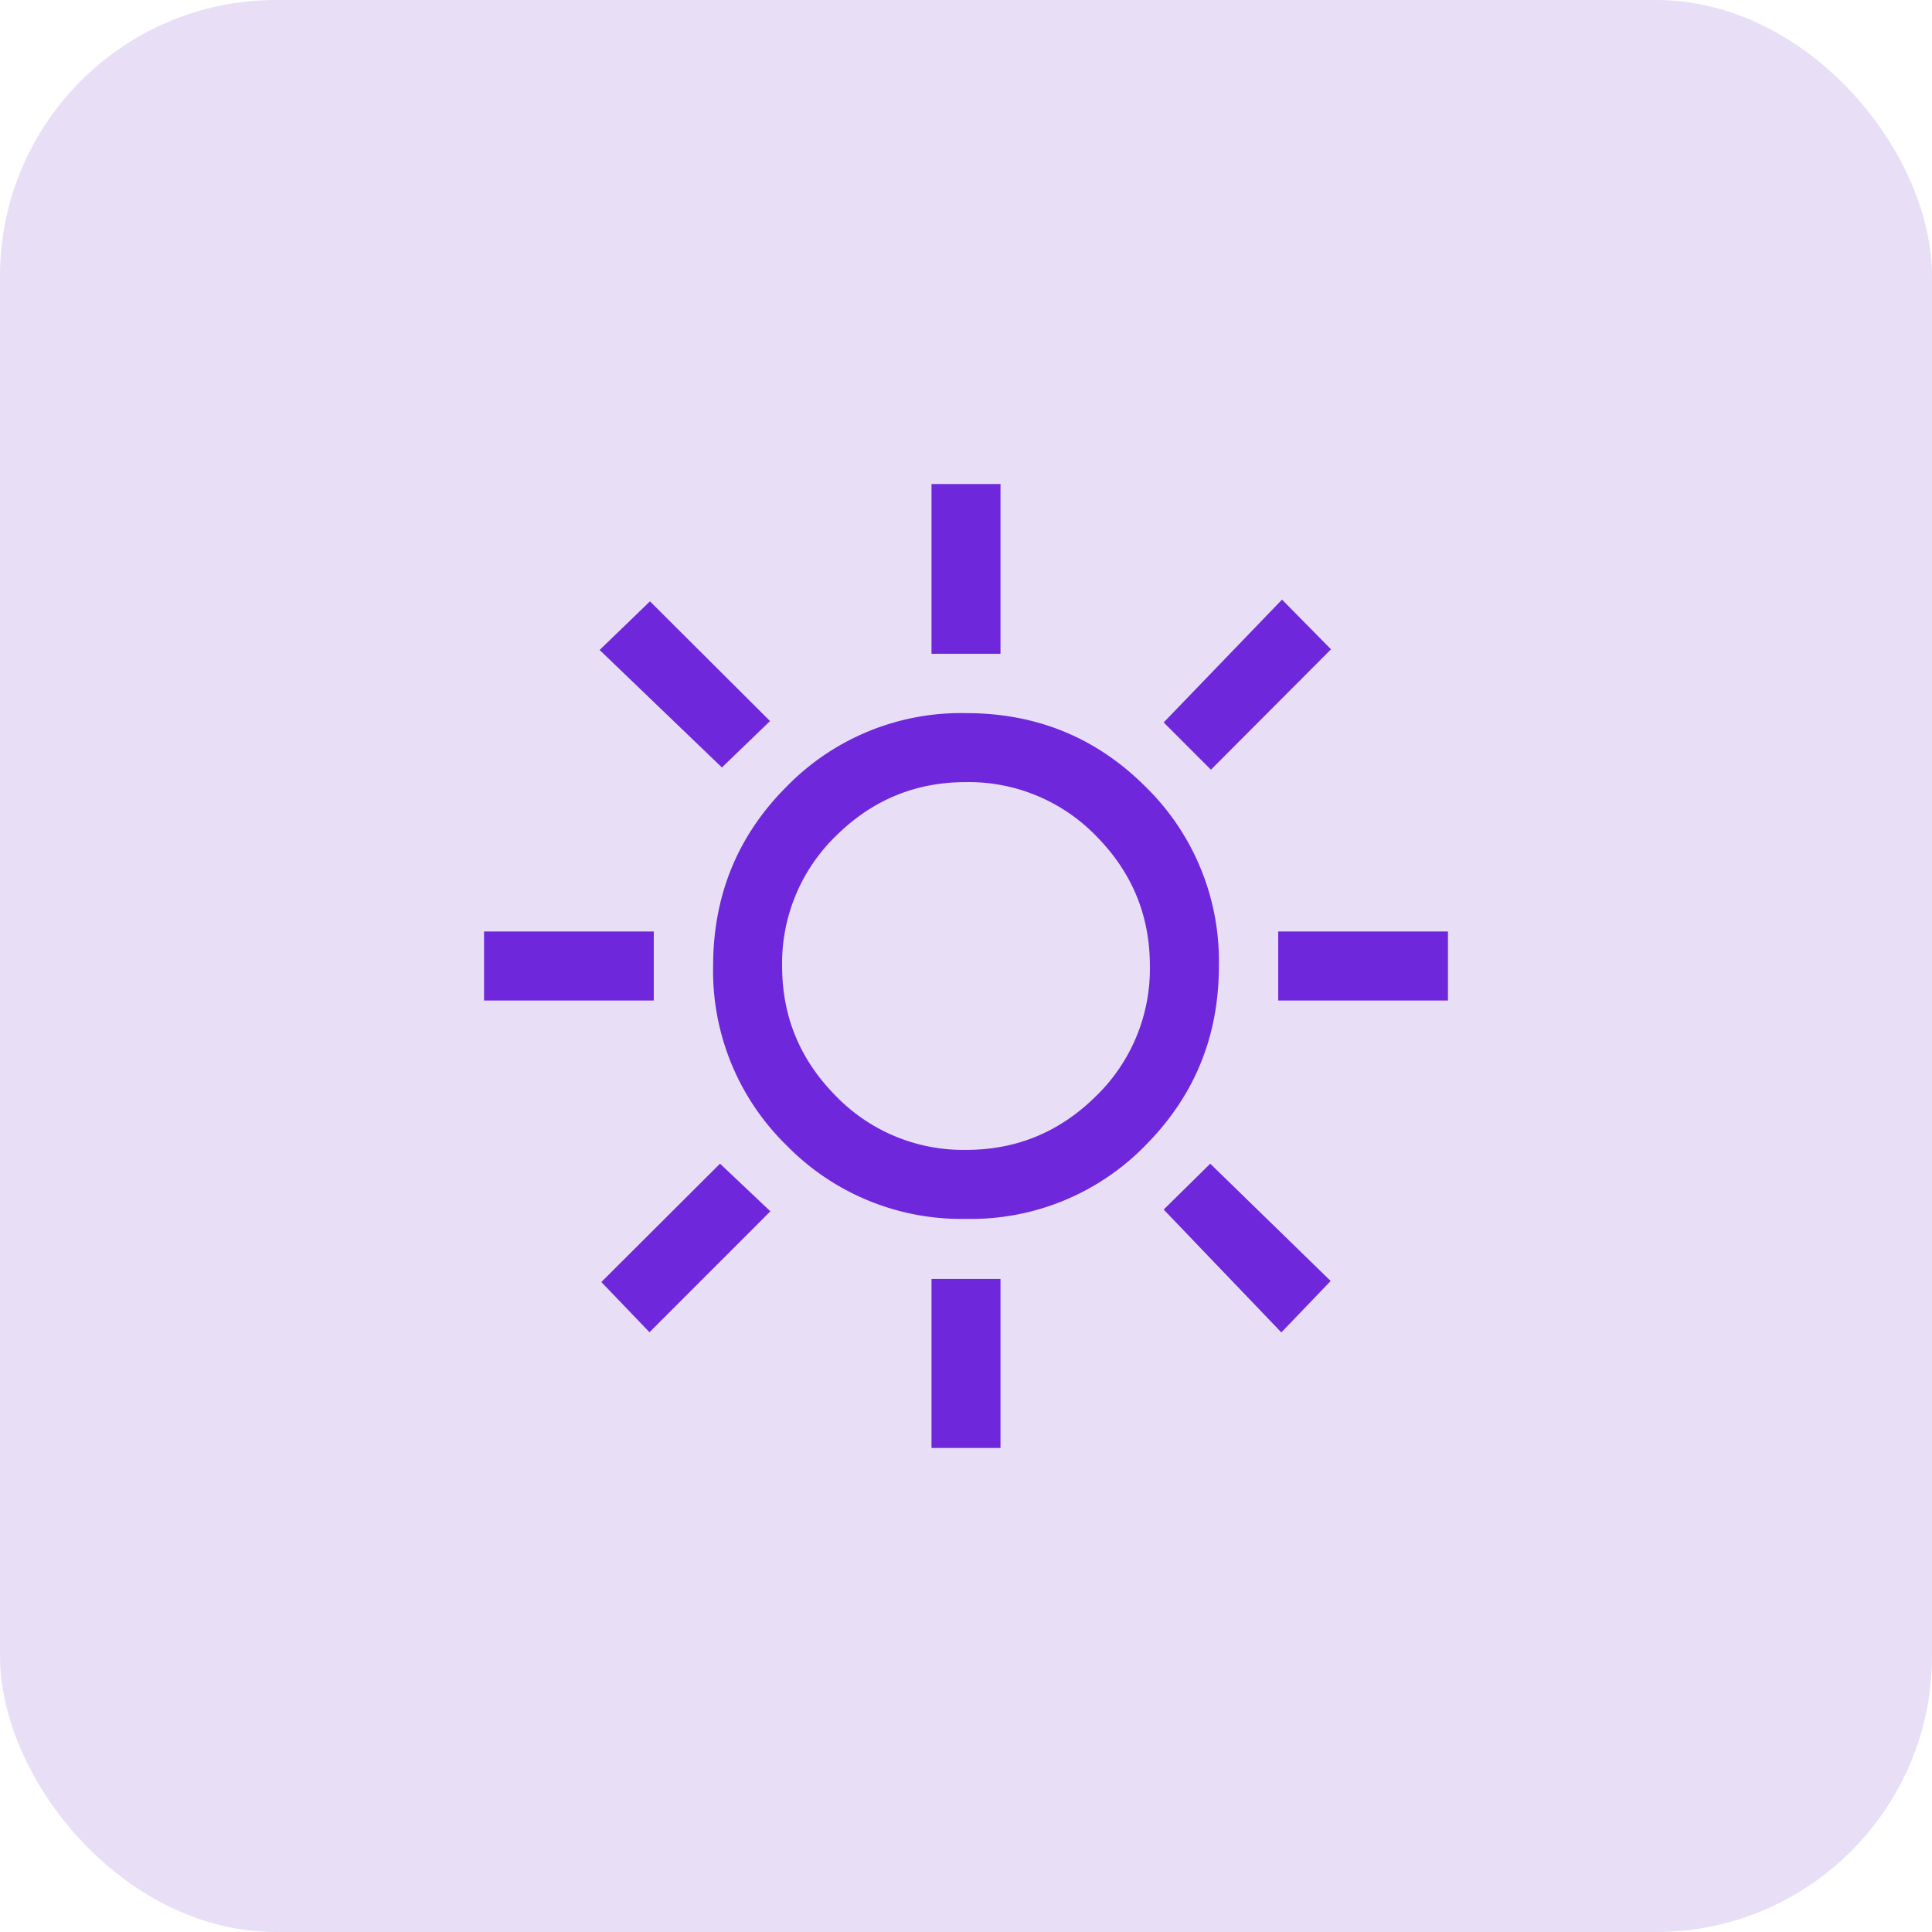
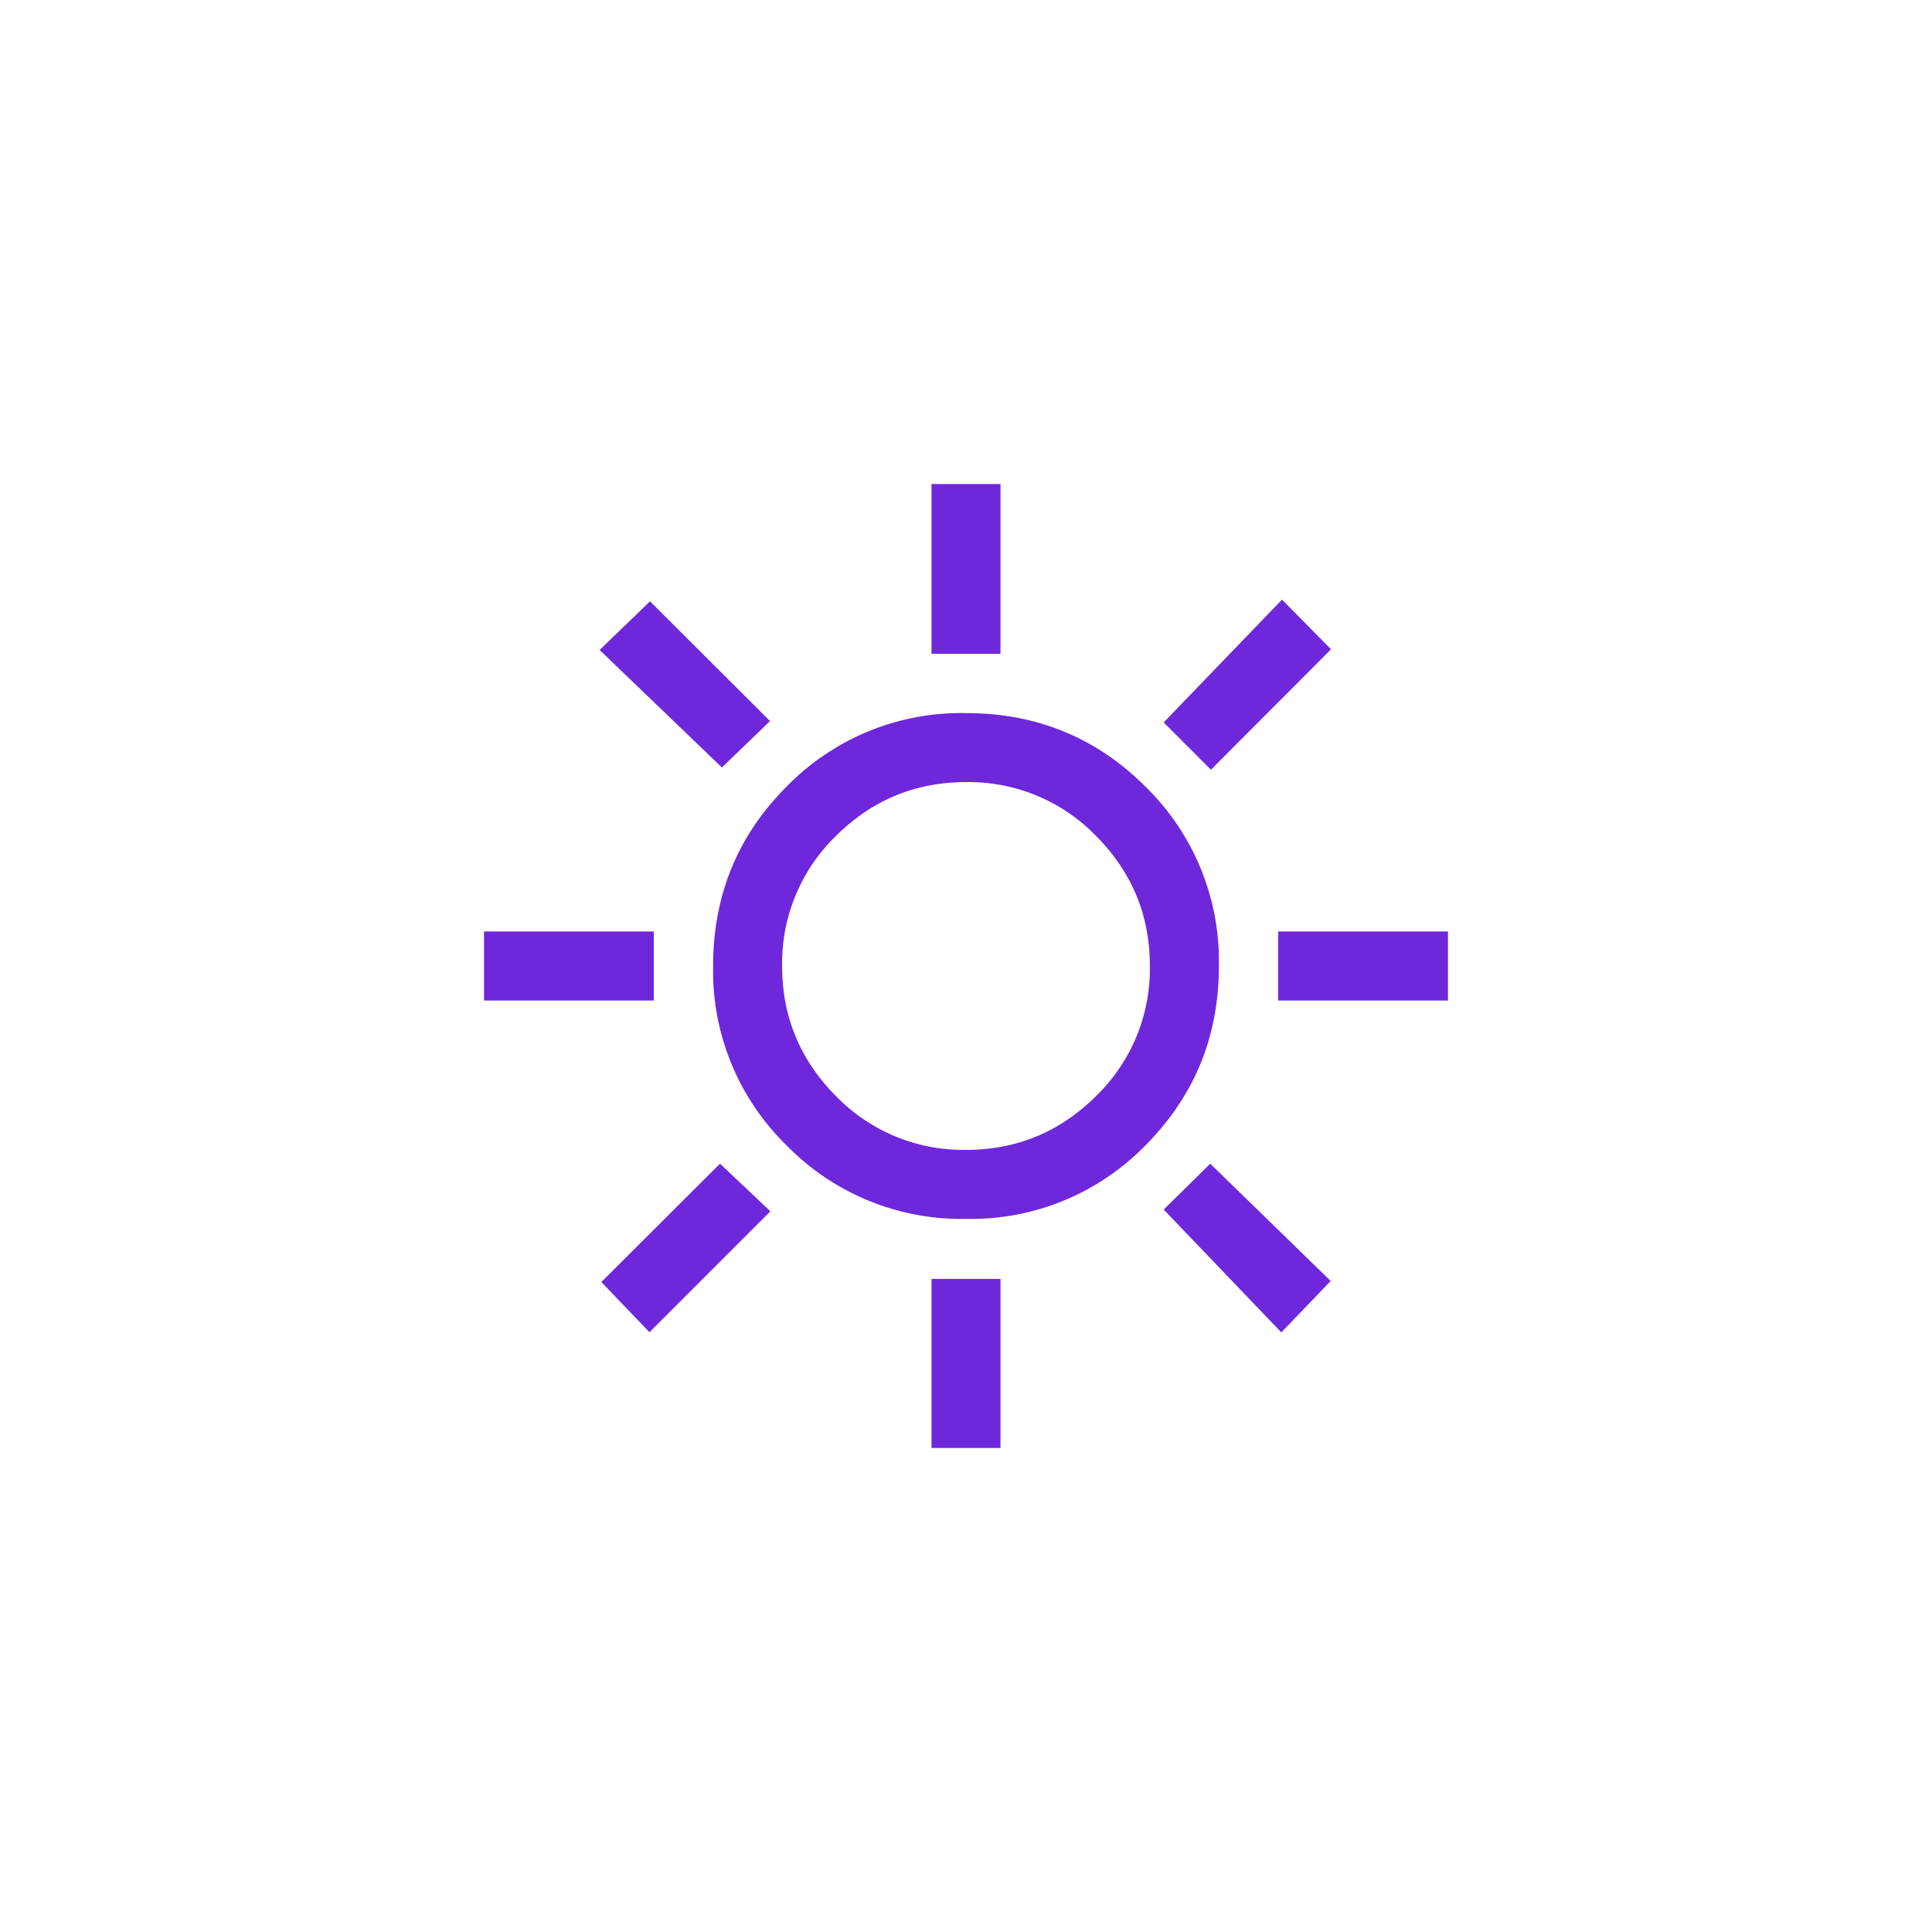
<svg xmlns="http://www.w3.org/2000/svg" width="56" height="56" fill="none">
-   <rect width="56" height="56" fill="#E8DFF7" rx="8" />
  <mask width="32" height="32" x="12" y="12" maskUnits="userSpaceOnUse" style="mask-type:alpha">
    <path fill="#D9D9D9" d="M12 12h32v32H12z" />
  </mask>
  <g mask="url(#a)">
-     <path fill="#6F27DB" d="M27 18.95v-4.92h2v4.92h-2Zm8.1 3.36-1.37-1.37 3.43-3.56 1.42 1.44-3.48 3.49ZM37.05 29v-2h4.92v2h-4.92ZM27 41.97v-4.9h2v4.9h-2Zm-6.07-19.72-3.55-3.41 1.46-1.41 3.48 3.47-1.4 1.35Zm16.21 16.37-3.41-3.56 1.35-1.33 3.49 3.4-1.43 1.49ZM14.03 29v-2h4.92v2h-4.92Zm4.8 9.62-1.4-1.46 3.44-3.43.72.68.74.7-3.5 3.5ZM28 35.33a7.08 7.08 0 0 1-5.2-2.13 7.06 7.06 0 0 1-2.13-5.2c0-2.03.7-3.77 2.13-5.2a7.06 7.06 0 0 1 5.2-2.13c2.03 0 3.77.7 5.2 2.13a7.06 7.06 0 0 1 2.13 5.2c0 2.03-.7 3.76-2.13 5.2a7.06 7.06 0 0 1-5.2 2.13Zm0-2c1.47 0 2.72-.52 3.77-1.56A5.14 5.14 0 0 0 33.33 28c0-1.47-.52-2.72-1.56-3.77A5.14 5.14 0 0 0 28 22.67c-1.47 0-2.72.52-3.77 1.56A5.14 5.14 0 0 0 22.67 28c0 1.47.52 2.72 1.56 3.77A5.14 5.14 0 0 0 28 33.33Z" />
+     <path fill="#6F27DB" d="M27 18.95v-4.92h2v4.92h-2Zm8.1 3.36-1.37-1.37 3.43-3.56 1.42 1.44-3.48 3.49ZM37.05 29v-2h4.92v2h-4.92M27 41.97v-4.9h2v4.9h-2Zm-6.07-19.72-3.55-3.41 1.46-1.41 3.48 3.47-1.4 1.35Zm16.21 16.37-3.41-3.56 1.35-1.33 3.49 3.4-1.43 1.49ZM14.03 29v-2h4.92v2h-4.92Zm4.8 9.62-1.4-1.46 3.44-3.43.72.68.74.7-3.5 3.5ZM28 35.33a7.08 7.08 0 0 1-5.2-2.13 7.06 7.06 0 0 1-2.13-5.2c0-2.03.7-3.77 2.13-5.2a7.06 7.06 0 0 1 5.2-2.13c2.03 0 3.77.7 5.2 2.13a7.06 7.06 0 0 1 2.13 5.2c0 2.03-.7 3.76-2.13 5.2a7.06 7.06 0 0 1-5.2 2.13Zm0-2c1.47 0 2.72-.52 3.77-1.56A5.14 5.14 0 0 0 33.33 28c0-1.47-.52-2.72-1.56-3.77A5.14 5.14 0 0 0 28 22.67c-1.47 0-2.72.52-3.77 1.56A5.14 5.14 0 0 0 22.67 28c0 1.47.52 2.72 1.56 3.77A5.14 5.14 0 0 0 28 33.33Z" />
  </g>
</svg>